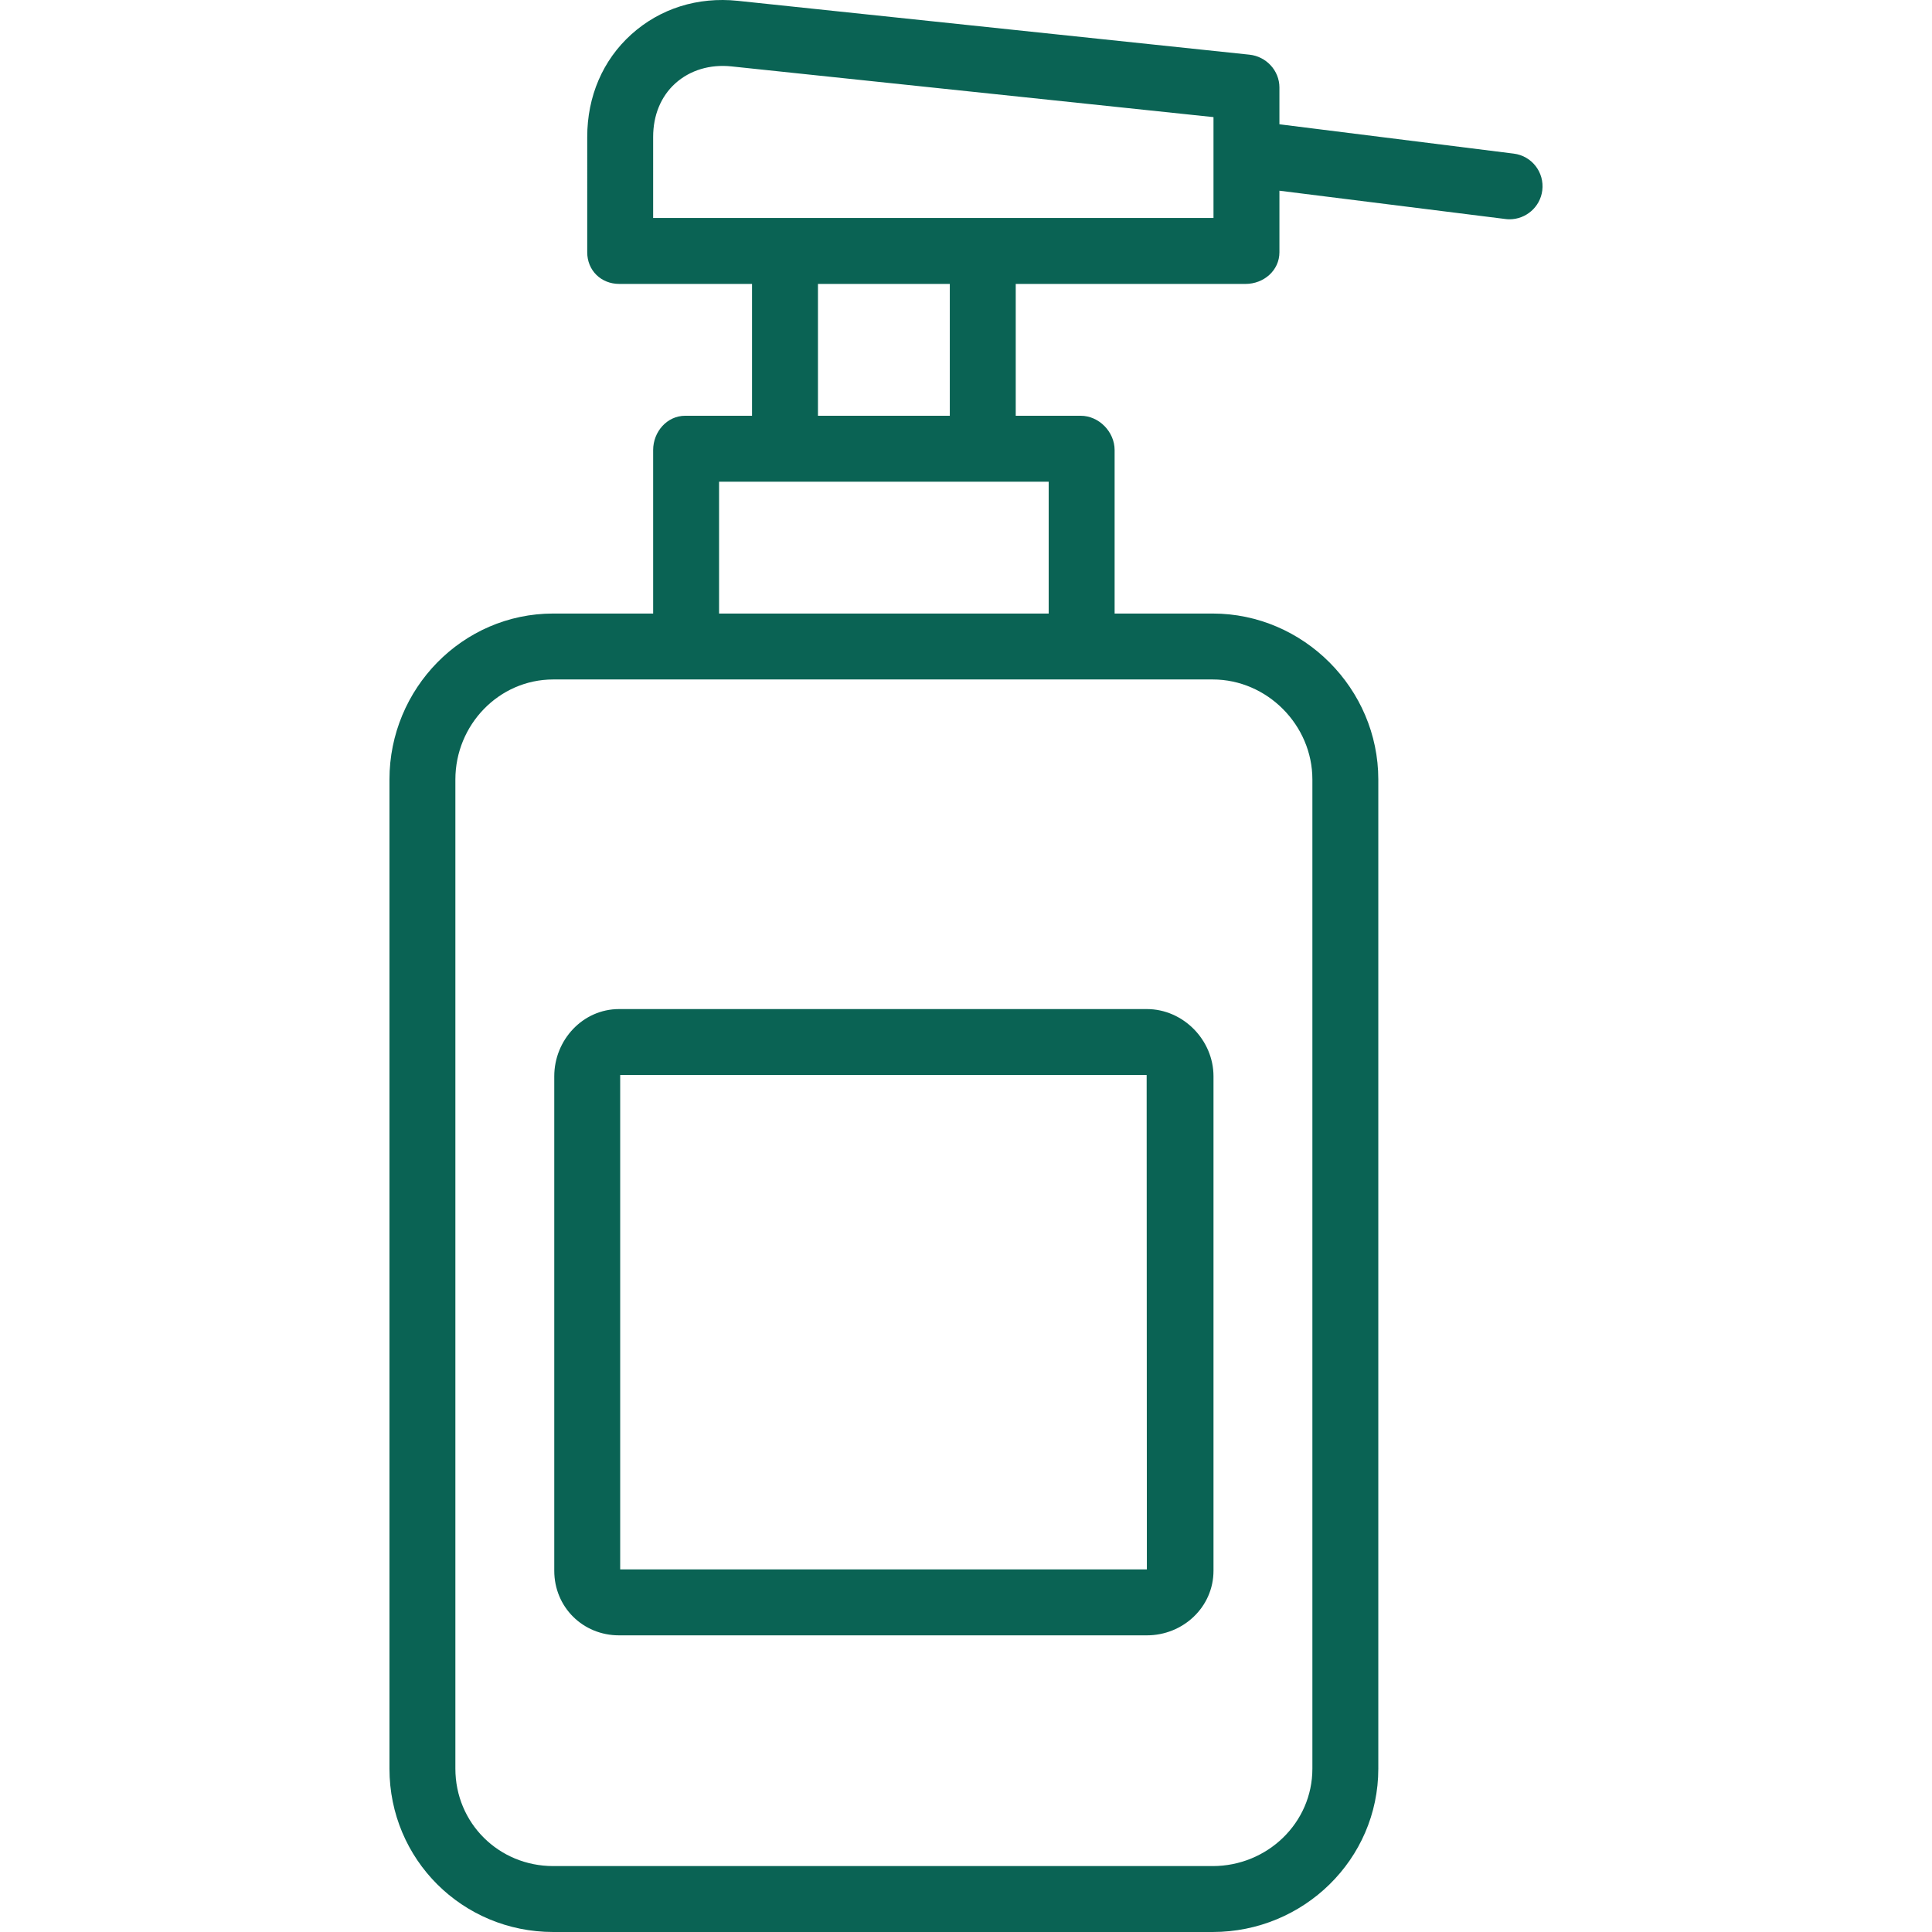
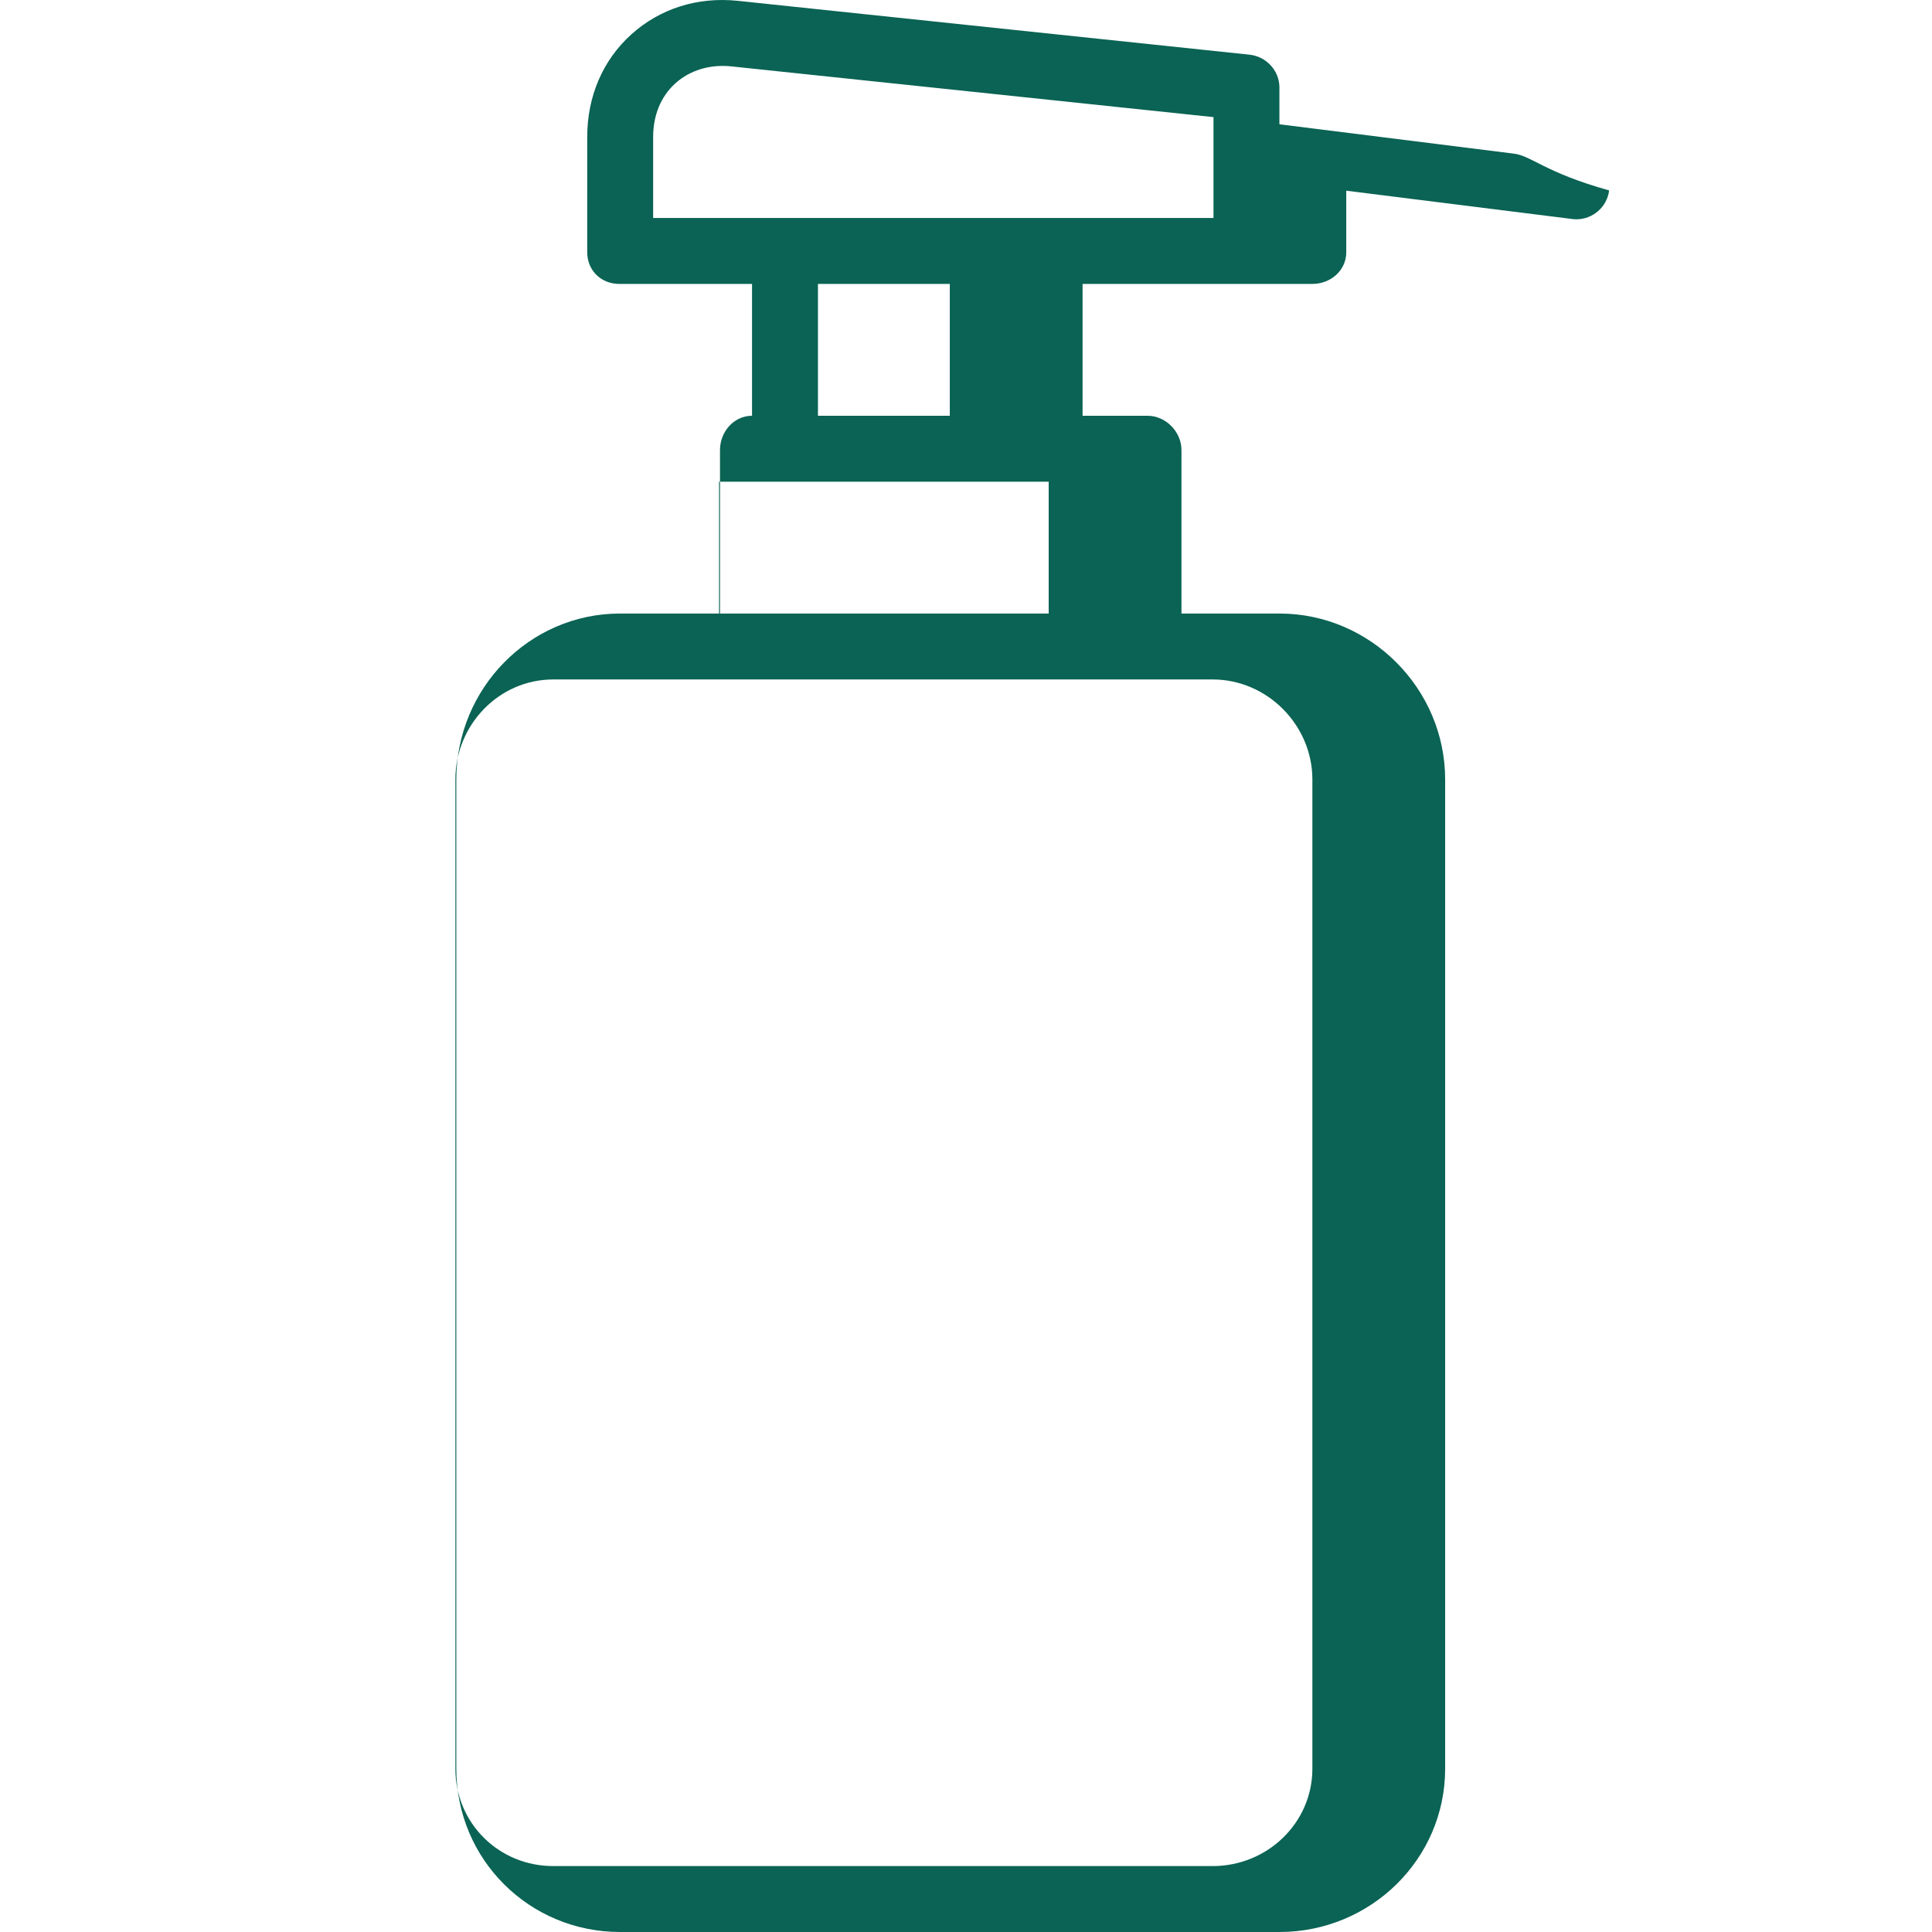
<svg xmlns="http://www.w3.org/2000/svg" fill="#0a6354" height="64px" width="64px" id="Layer_1" viewBox="0 0 512 512" xml:space="preserve">
  <g id="SVGRepo_bgCarrier" stroke-width="0" />
  <g id="SVGRepo_tracerCarrier" stroke-linecap="round" stroke-linejoin="round" />
  <g id="SVGRepo_iconCarrier">
    <g>
      <g>
-         <path d="M401.167,40.713l-62.108-7.778v-9.761c0-4.47-3.496-8.219-7.943-8.686L195.527,0.219 c-10.644-1.111-20.603,2.037-28.21,8.885c-7.602,6.844-11.696,16.494-11.696,27.174V66.85c0,4.824,3.667,8.392,8.491,8.392h35.185 v34.941h-17.714c-4.824,0-8.491,4.254-8.491,9.078v43.333h-26.477c-24.068,0-43.404,19.916-43.404,43.974v262.145 c0,24.058,19.336,43.288,43.404,43.288h174.758c24.069,0,43.893-19.23,43.893-43.288V206.568 c0-24.058-19.825-43.974-43.893-43.974h-25.988v-43.333c0-4.824-4.155-9.078-8.979-9.078h-17.226V75.242h60.902 c4.824,0,8.979-3.568,8.979-8.392V50.54l59.941,7.507c0.368,0.047,0.671,0.068,1.032,0.068c4.342,0,8.136-3.233,8.688-7.652 C409.319,45.675,405.954,41.31,401.167,40.713z M321.372,180.064c14.435,0,26.423,12.079,26.423,26.504v262.145 c0,14.425-11.988,25.817-26.423,25.817H146.614c-14.435,0-25.934-11.392-25.934-25.817V206.568 c0-14.425,11.499-26.504,25.934-26.504h34.968h104.822H321.372z M277.913,127.653v34.941h-87.352v-34.941h17.226h52.411H277.913z M216.767,110.182V75.242h34.941v34.941H216.767z M321.589,57.771h-61.39h-52.411h-34.697V36.277 c0-5.664,2.011-10.703,5.885-14.19c3.878-3.493,9.189-5.088,14.845-4.493l127.768,13.444V57.771z" />
+         <path d="M401.167,40.713l-62.108-7.778v-9.761c0-4.47-3.496-8.219-7.943-8.686L195.527,0.219 c-10.644-1.111-20.603,2.037-28.21,8.885c-7.602,6.844-11.696,16.494-11.696,27.174V66.85c0,4.824,3.667,8.392,8.491,8.392h35.185 v34.941c-4.824,0-8.491,4.254-8.491,9.078v43.333h-26.477c-24.068,0-43.404,19.916-43.404,43.974v262.145 c0,24.058,19.336,43.288,43.404,43.288h174.758c24.069,0,43.893-19.23,43.893-43.288V206.568 c0-24.058-19.825-43.974-43.893-43.974h-25.988v-43.333c0-4.824-4.155-9.078-8.979-9.078h-17.226V75.242h60.902 c4.824,0,8.979-3.568,8.979-8.392V50.54l59.941,7.507c0.368,0.047,0.671,0.068,1.032,0.068c4.342,0,8.136-3.233,8.688-7.652 C409.319,45.675,405.954,41.31,401.167,40.713z M321.372,180.064c14.435,0,26.423,12.079,26.423,26.504v262.145 c0,14.425-11.988,25.817-26.423,25.817H146.614c-14.435,0-25.934-11.392-25.934-25.817V206.568 c0-14.425,11.499-26.504,25.934-26.504h34.968h104.822H321.372z M277.913,127.653v34.941h-87.352v-34.941h17.226h52.411H277.913z M216.767,110.182V75.242h34.941v34.941H216.767z M321.589,57.771h-61.39h-52.411h-34.697V36.277 c0-5.664,2.011-10.703,5.885-14.19c3.878-3.493,9.189-5.088,14.845-4.493l127.768,13.444V57.771z" />
      </g>
    </g>
    <g>
      <g>
-         <path d="M303.932,267.415H164.053c-9.601,0-17.167,8.179-17.167,17.812v131.029c0,9.633,7.566,17.127,17.167,17.127h139.879 c9.601,0,17.657-7.494,17.657-17.127V285.227C321.589,275.594,313.533,267.415,303.932,267.415z M164.356,415.913V284.886h139.518 l0.058,131.027H164.356z" />
-       </g>
+         </g>
    </g>
  </g>
</svg>